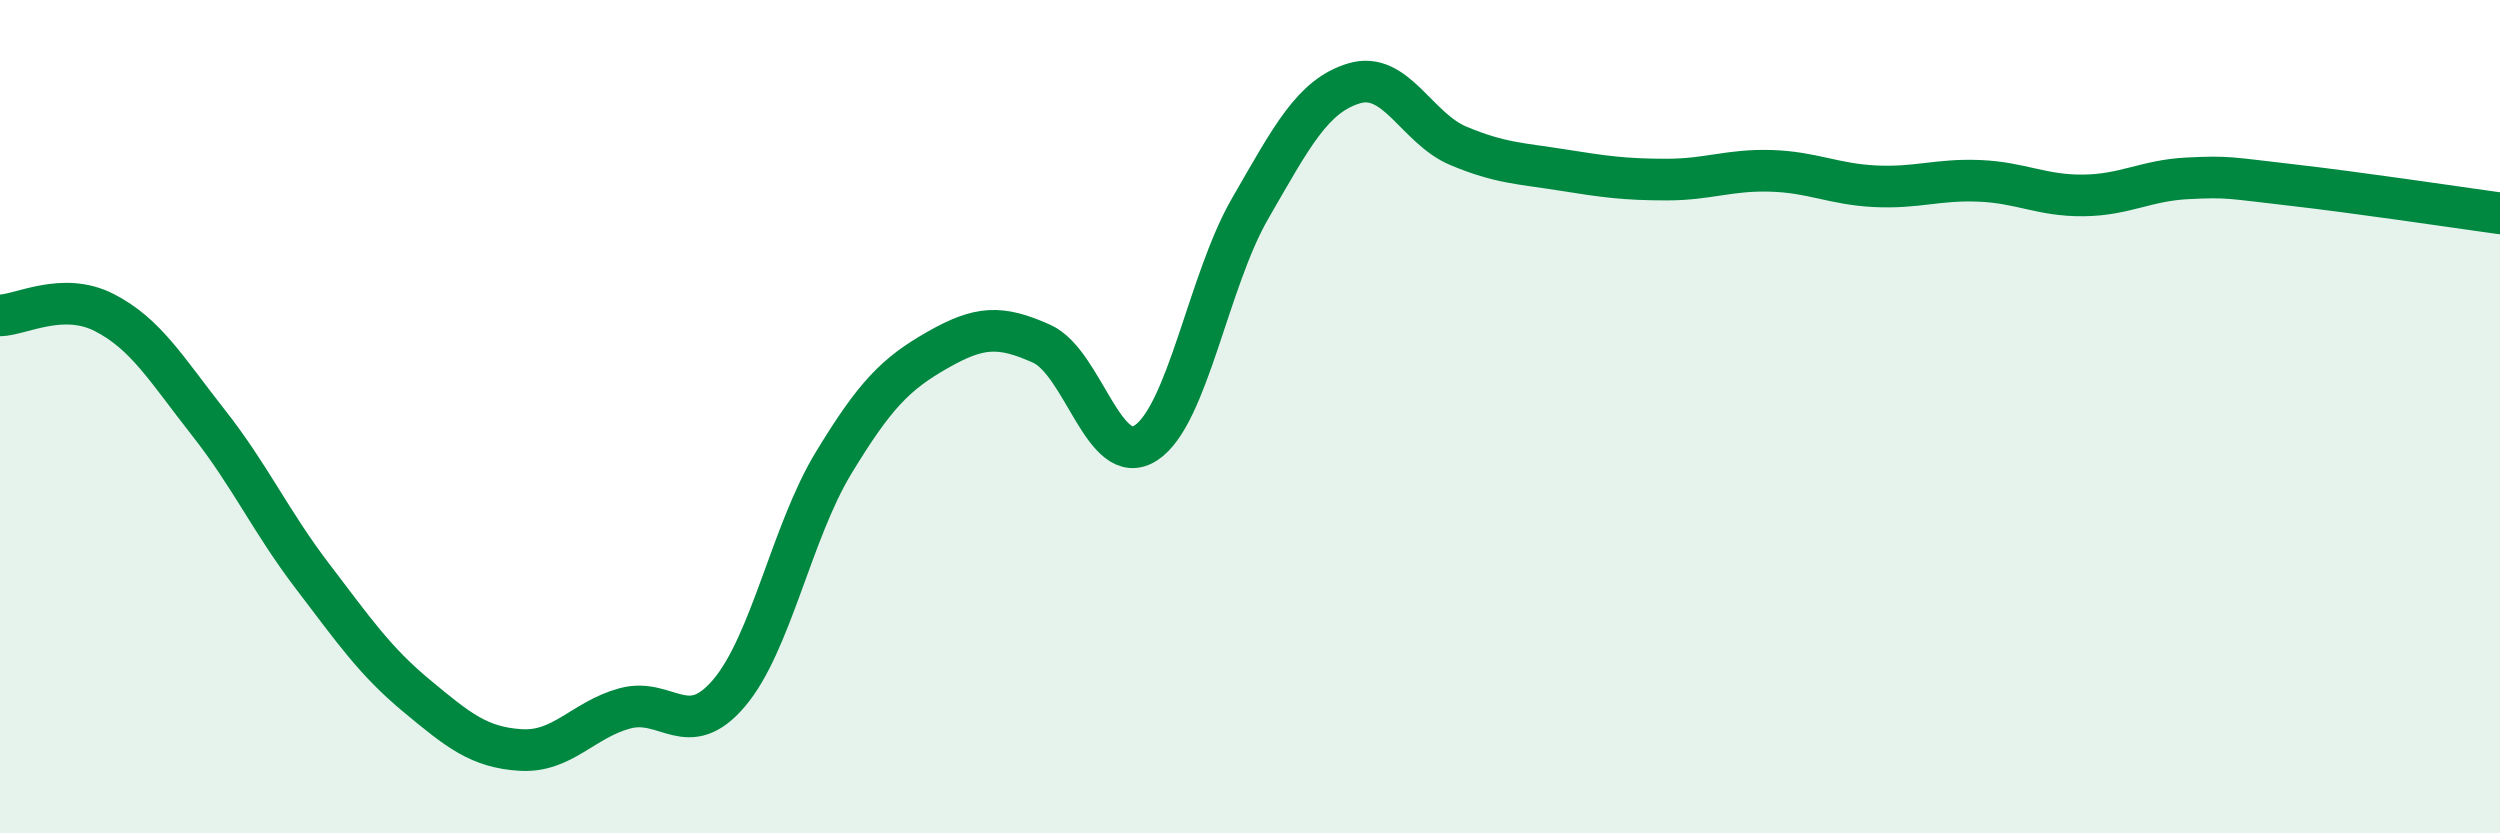
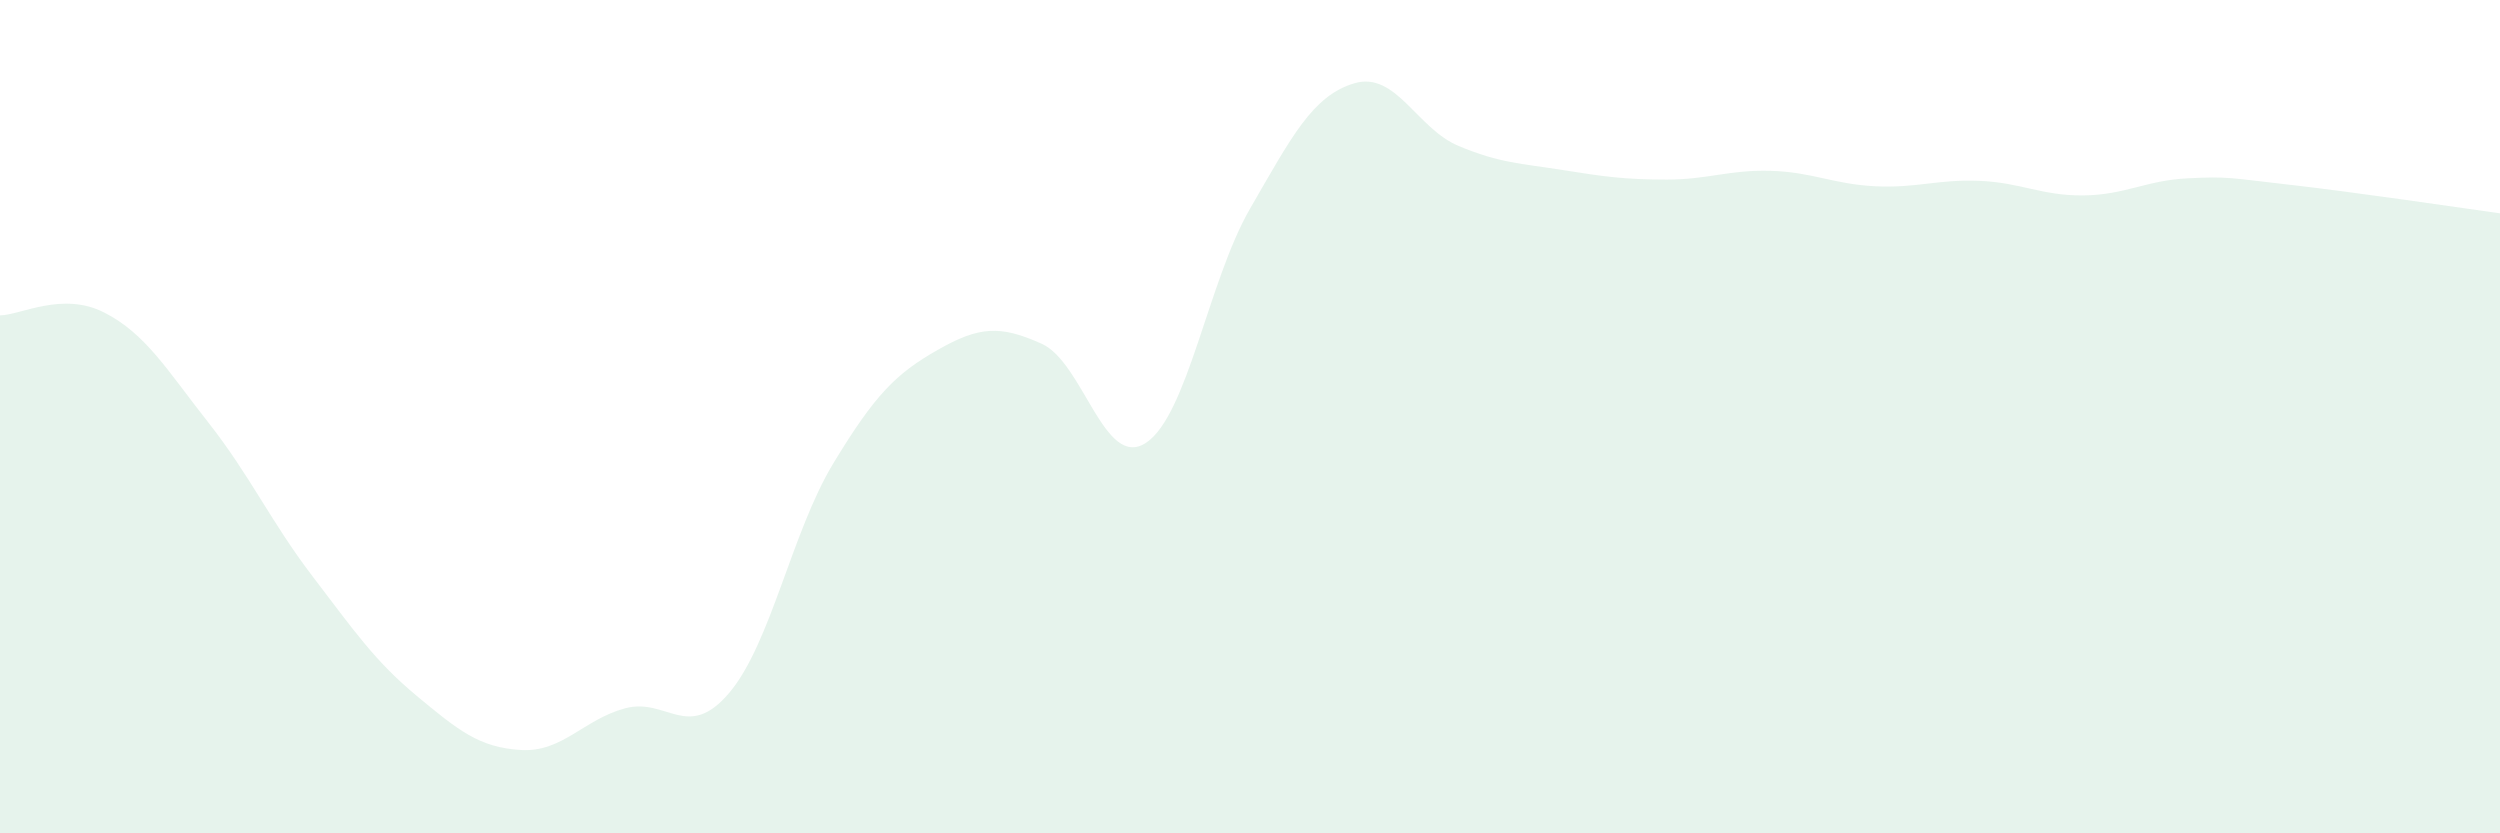
<svg xmlns="http://www.w3.org/2000/svg" width="60" height="20" viewBox="0 0 60 20">
  <path d="M 0,7.57 C 0.5,7.56 1.5,6.99 2.5,7.5 C 3.5,8.01 4,8.87 5,10.14 C 6,11.41 6.5,12.52 7.5,13.83 C 8.5,15.14 9,15.87 10,16.7 C 11,17.53 11.5,17.94 12.5,18 C 13.5,18.06 14,17.27 15,17 C 16,16.73 16.5,17.81 17.5,16.63 C 18.5,15.45 19,12.77 20,11.12 C 21,9.47 21.5,8.97 22.5,8.4 C 23.5,7.83 24,7.8 25,8.25 C 26,8.7 26.5,11.28 27.5,10.63 C 28.5,9.98 29,6.74 30,5.01 C 31,3.28 31.5,2.3 32.5,2 C 33.5,1.7 34,3.08 35,3.5 C 36,3.92 36.5,3.92 37.5,4.08 C 38.5,4.24 39,4.31 40,4.31 C 41,4.31 41.5,4.07 42.5,4.1 C 43.5,4.13 44,4.42 45,4.47 C 46,4.52 46.5,4.3 47.5,4.34 C 48.5,4.38 49,4.7 50,4.69 C 51,4.68 51.5,4.33 52.5,4.28 C 53.5,4.23 53.5,4.27 55,4.44 C 56.5,4.61 59,4.98 60,5.12L60 20L0 20Z" fill="#008740" opacity="0.1" stroke-linecap="round" stroke-linejoin="round" />
-   <path d="M 0,7.57 C 0.5,7.56 1.5,6.99 2.5,7.5 C 3.5,8.01 4,8.87 5,10.14 C 6,11.41 6.5,12.52 7.5,13.83 C 8.5,15.14 9,15.87 10,16.7 C 11,17.53 11.5,17.94 12.5,18 C 13.5,18.06 14,17.27 15,17 C 16,16.73 16.5,17.81 17.5,16.63 C 18.5,15.45 19,12.77 20,11.12 C 21,9.47 21.5,8.97 22.5,8.4 C 23.5,7.83 24,7.8 25,8.25 C 26,8.7 26.5,11.28 27.5,10.63 C 28.5,9.98 29,6.74 30,5.01 C 31,3.28 31.5,2.3 32.5,2 C 33.5,1.7 34,3.08 35,3.5 C 36,3.92 36.5,3.92 37.5,4.08 C 38.5,4.24 39,4.31 40,4.31 C 41,4.31 41.5,4.07 42.5,4.1 C 43.5,4.13 44,4.42 45,4.47 C 46,4.52 46.5,4.3 47.5,4.34 C 48.5,4.38 49,4.7 50,4.69 C 51,4.68 51.5,4.33 52.5,4.28 C 53.5,4.23 53.5,4.27 55,4.44 C 56.5,4.61 59,4.98 60,5.12" stroke="#008740" stroke-width="1" fill="none" stroke-linecap="round" stroke-linejoin="round" />
</svg>